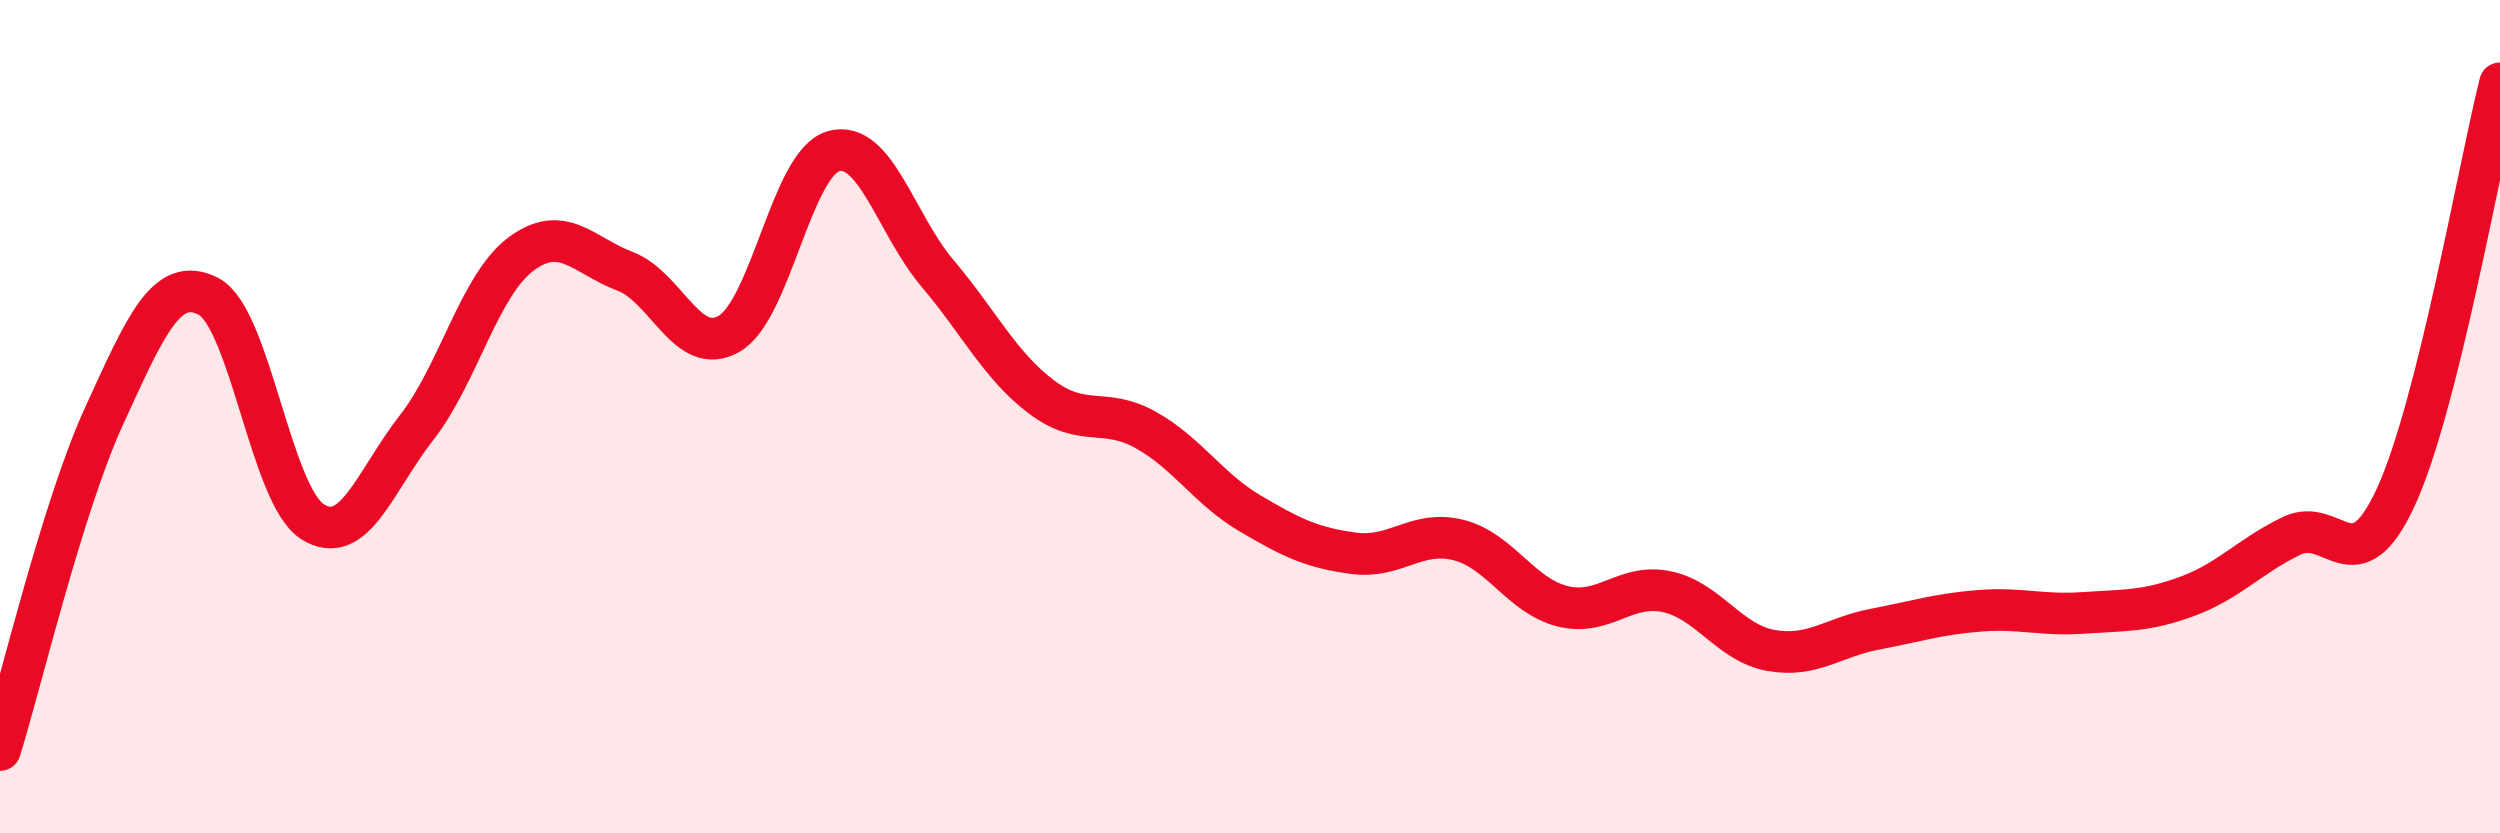
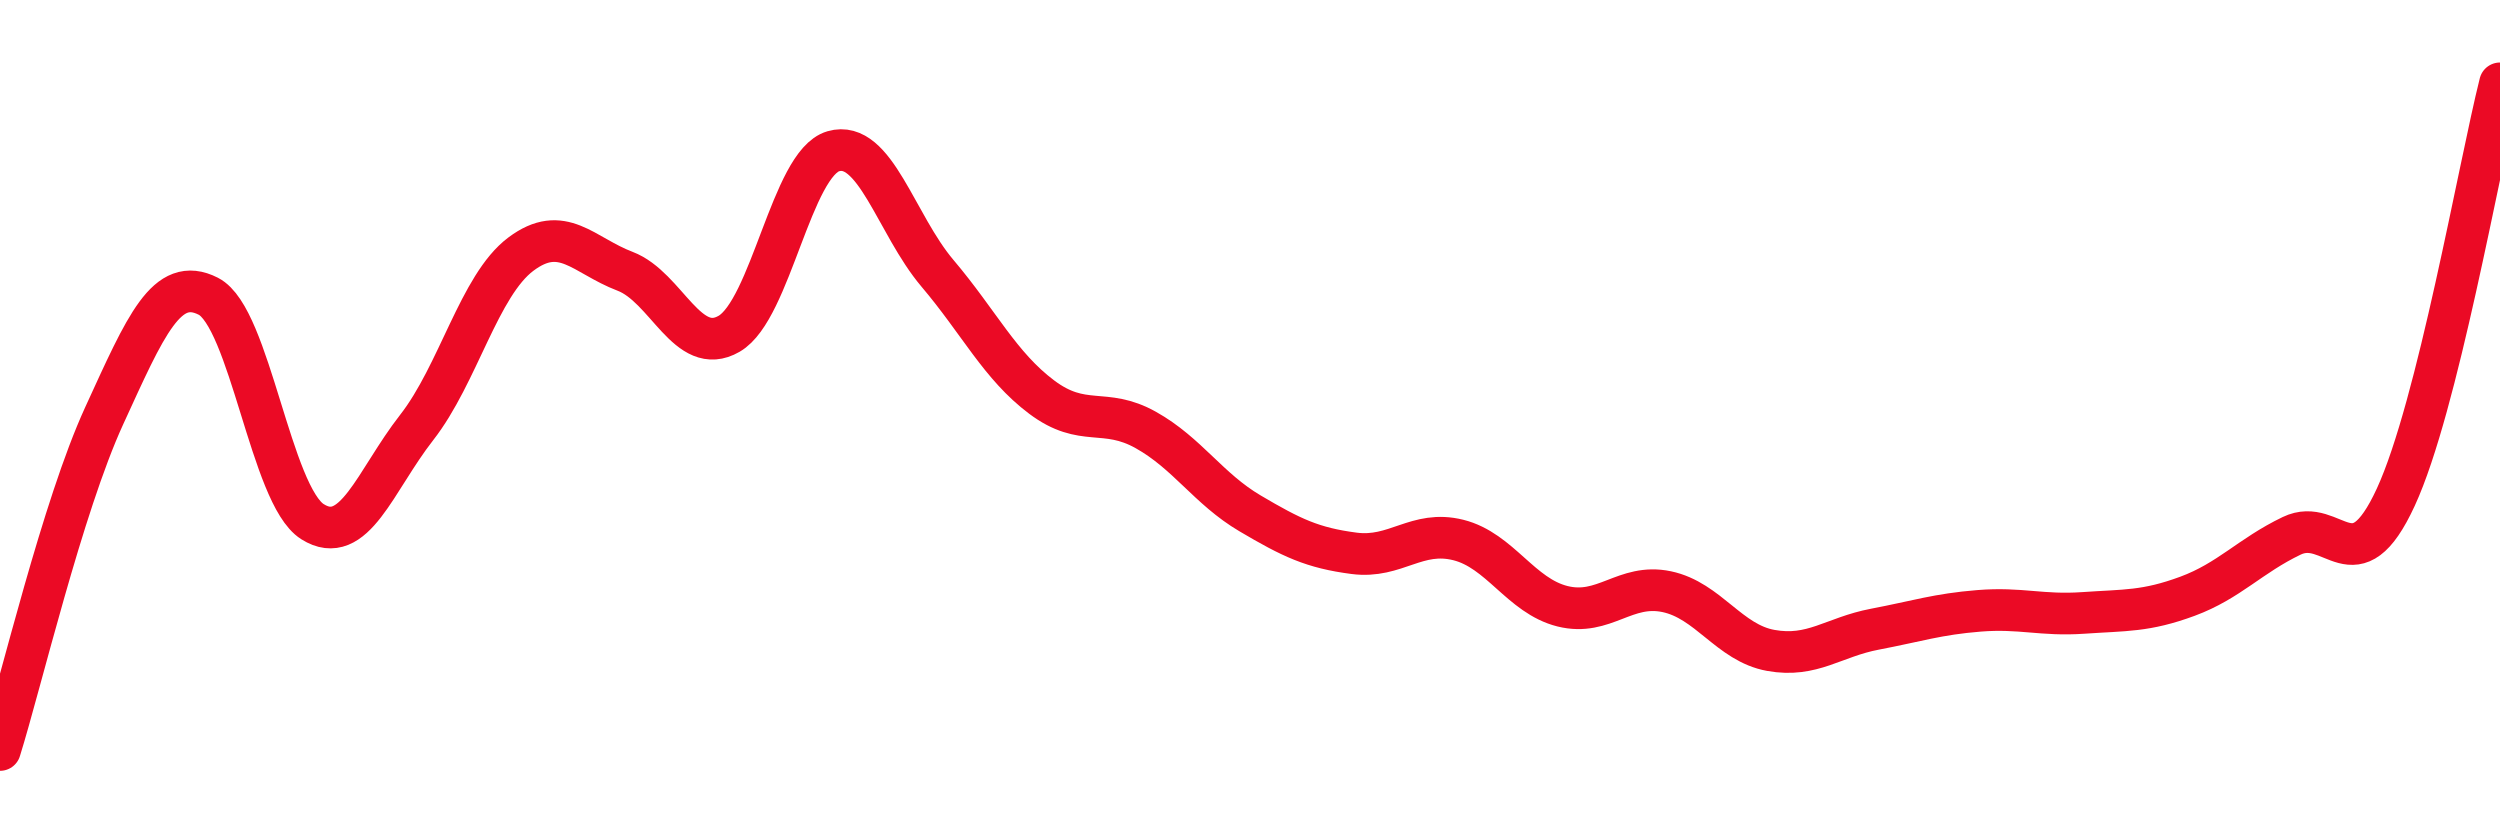
<svg xmlns="http://www.w3.org/2000/svg" width="60" height="20" viewBox="0 0 60 20">
-   <path d="M 0,18 C 0.5,16.4 1.5,12.16 2.5,9.98 C 3.5,7.8 4,6.6 5,7.11 C 6,7.62 6.5,11.89 7.5,12.52 C 8.5,13.15 9,11.54 10,10.26 C 11,8.98 11.5,6.85 12.5,6.1 C 13.5,5.35 14,6.13 15,6.51 C 16,6.89 16.5,8.59 17.5,8.01 C 18.5,7.43 19,3.92 20,3.63 C 21,3.34 21.5,5.38 22.5,6.56 C 23.5,7.74 24,8.78 25,9.53 C 26,10.28 26.5,9.76 27.5,10.32 C 28.5,10.88 29,11.73 30,12.32 C 31,12.91 31.5,13.15 32.5,13.28 C 33.5,13.41 34,12.71 35,12.96 C 36,13.21 36.5,14.3 37.5,14.55 C 38.5,14.8 39,13.99 40,14.2 C 41,14.41 41.5,15.43 42.5,15.61 C 43.5,15.79 44,15.29 45,15.1 C 46,14.91 46.5,14.74 47.5,14.66 C 48.5,14.58 49,14.78 50,14.71 C 51,14.64 51.5,14.68 52.5,14.31 C 53.5,13.94 54,13.34 55,12.86 C 56,12.38 56.5,14.1 57.5,11.93 C 58.5,9.76 59.5,3.99 60,2L60 20L0 20Z" fill="#EB0A25" opacity="0.1" stroke-linecap="round" stroke-linejoin="round" />
  <path d="M 0,18 C 0.5,16.4 1.5,12.16 2.5,9.98 C 3.5,7.8 4,6.6 5,7.11 C 6,7.62 6.5,11.89 7.5,12.52 C 8.5,13.15 9,11.54 10,10.26 C 11,8.98 11.5,6.85 12.5,6.1 C 13.5,5.35 14,6.13 15,6.51 C 16,6.89 16.5,8.59 17.5,8.01 C 18.5,7.43 19,3.92 20,3.63 C 21,3.34 21.5,5.38 22.5,6.56 C 23.5,7.74 24,8.78 25,9.53 C 26,10.28 26.5,9.76 27.5,10.32 C 28.5,10.88 29,11.73 30,12.32 C 31,12.91 31.5,13.15 32.5,13.28 C 33.5,13.41 34,12.71 35,12.96 C 36,13.21 36.5,14.3 37.5,14.55 C 38.5,14.8 39,13.99 40,14.2 C 41,14.41 41.5,15.43 42.5,15.61 C 43.5,15.79 44,15.29 45,15.1 C 46,14.91 46.5,14.74 47.5,14.66 C 48.5,14.58 49,14.78 50,14.71 C 51,14.64 51.5,14.68 52.5,14.31 C 53.5,13.94 54,13.34 55,12.86 C 56,12.38 56.5,14.1 57.5,11.93 C 58.5,9.76 59.5,3.99 60,2" stroke="#EB0A25" stroke-width="1" fill="none" stroke-linecap="round" stroke-linejoin="round" />
</svg>